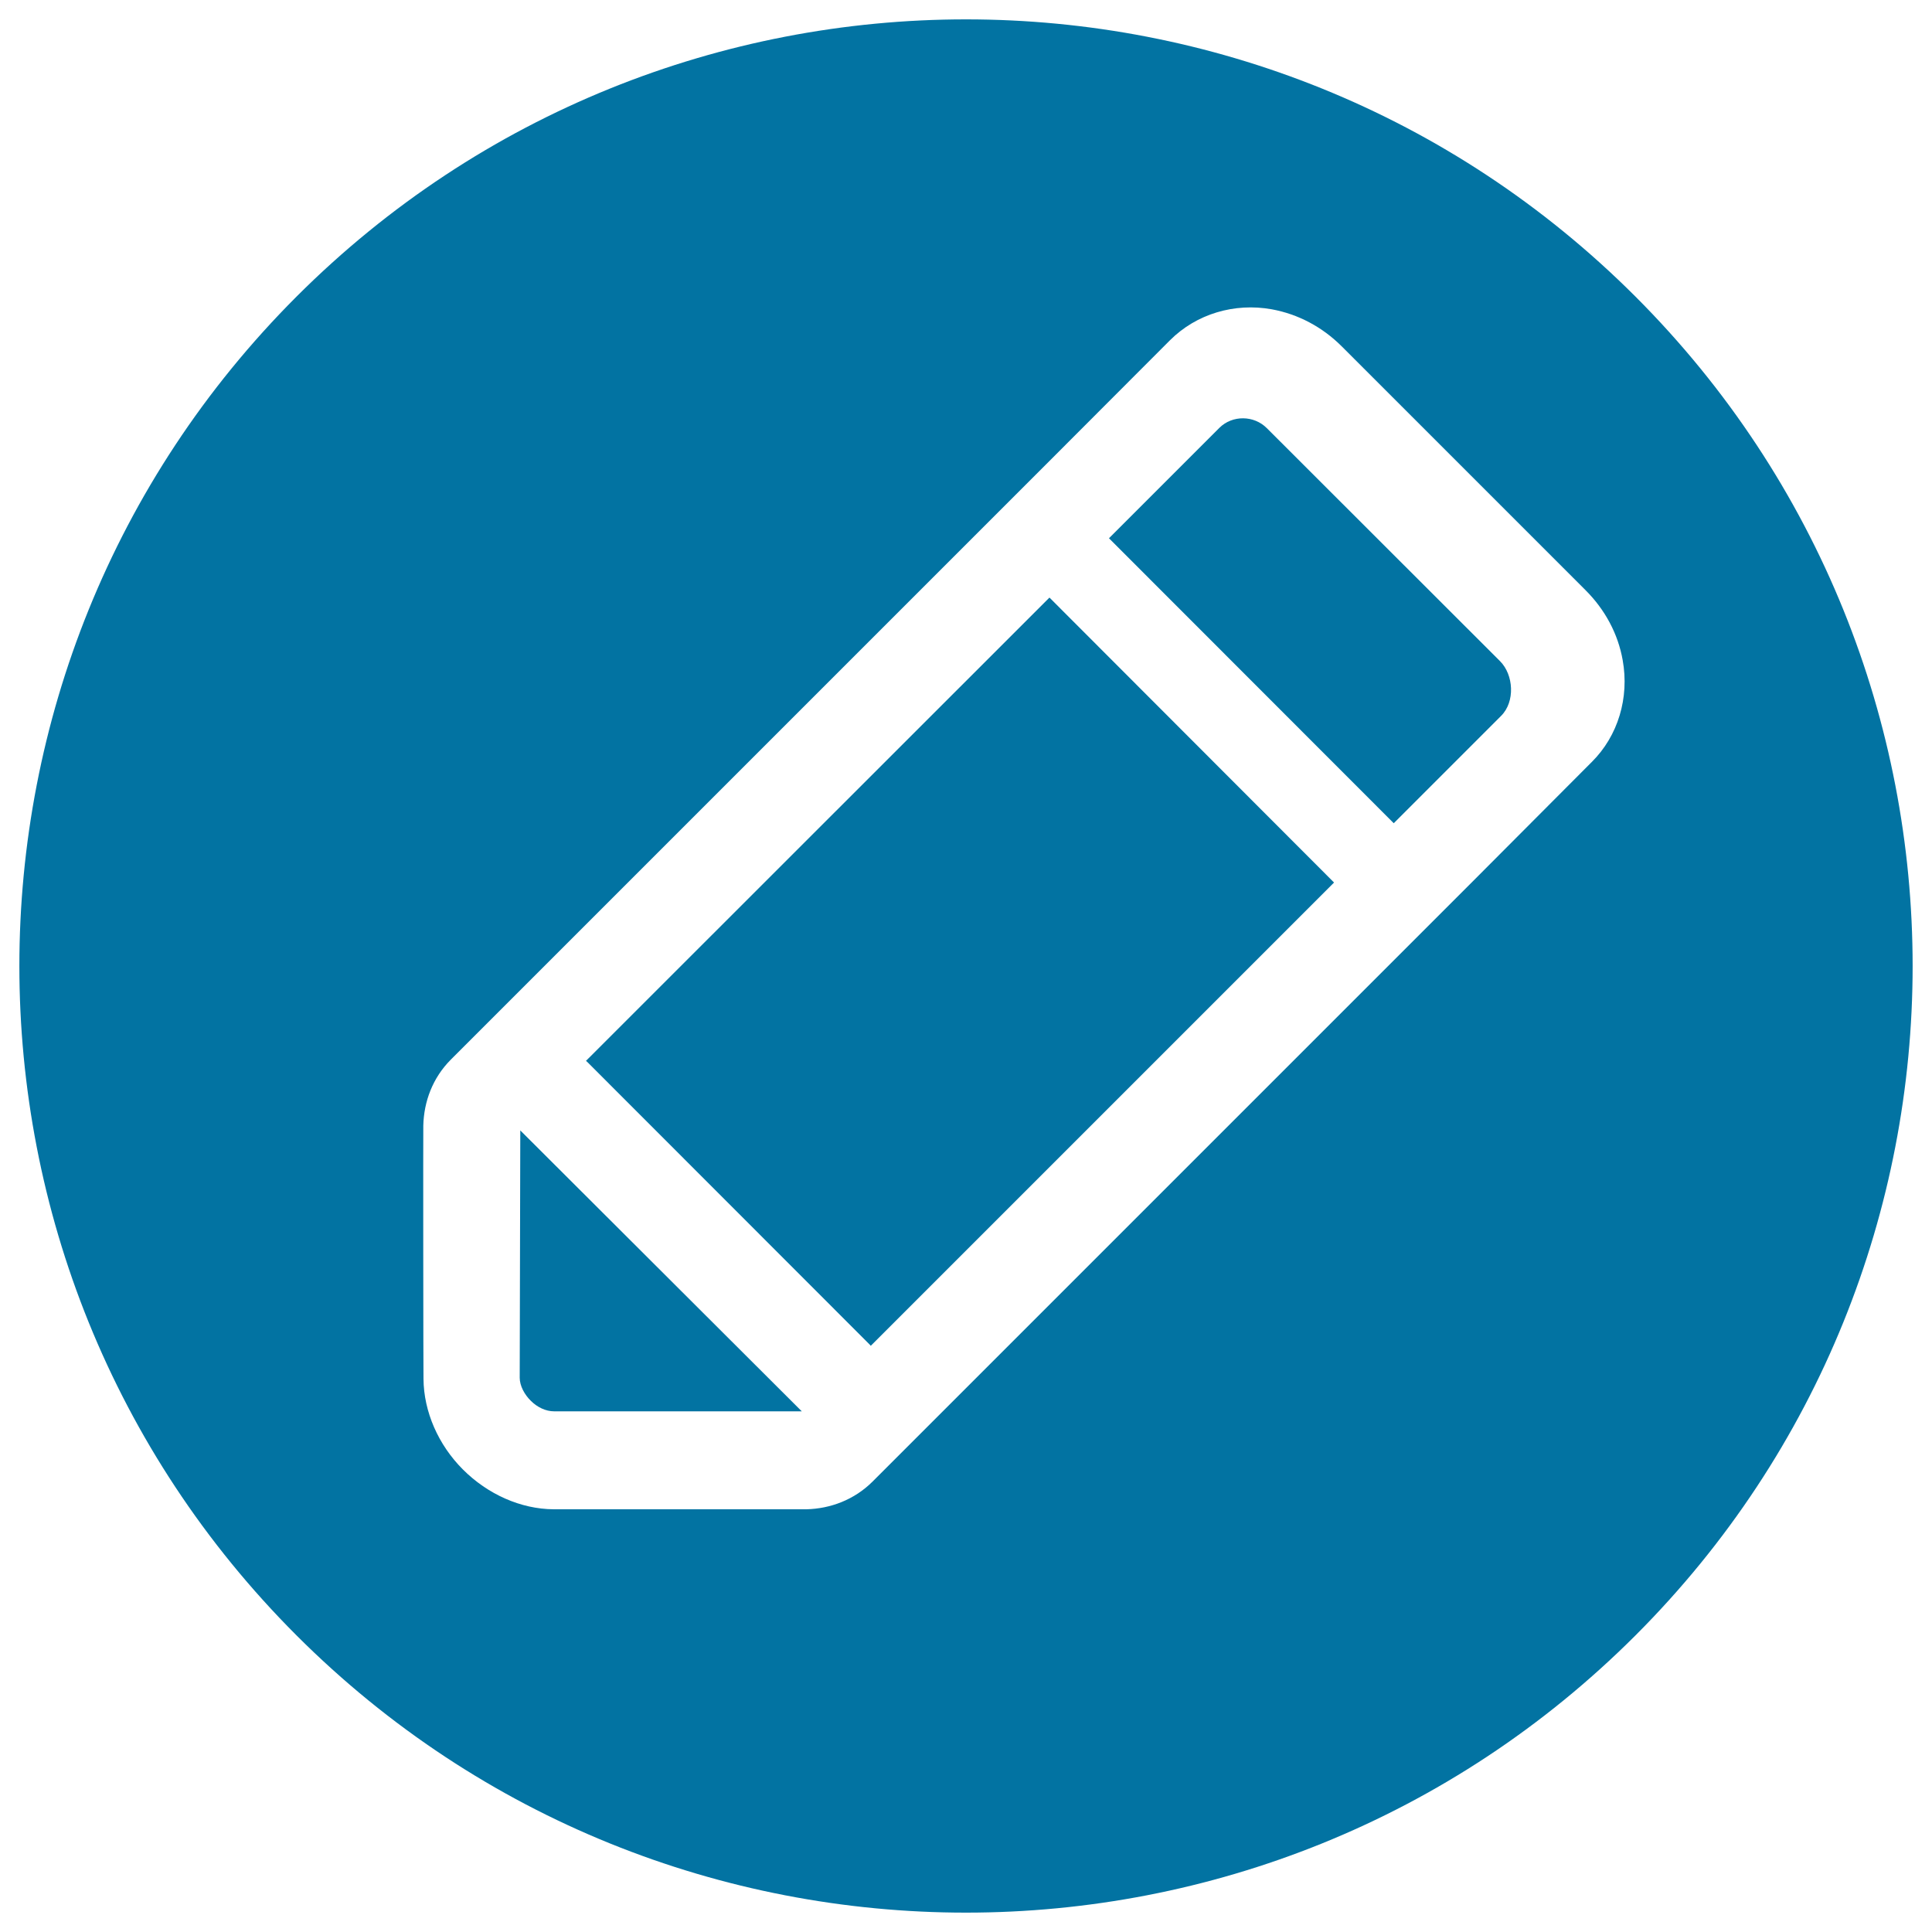
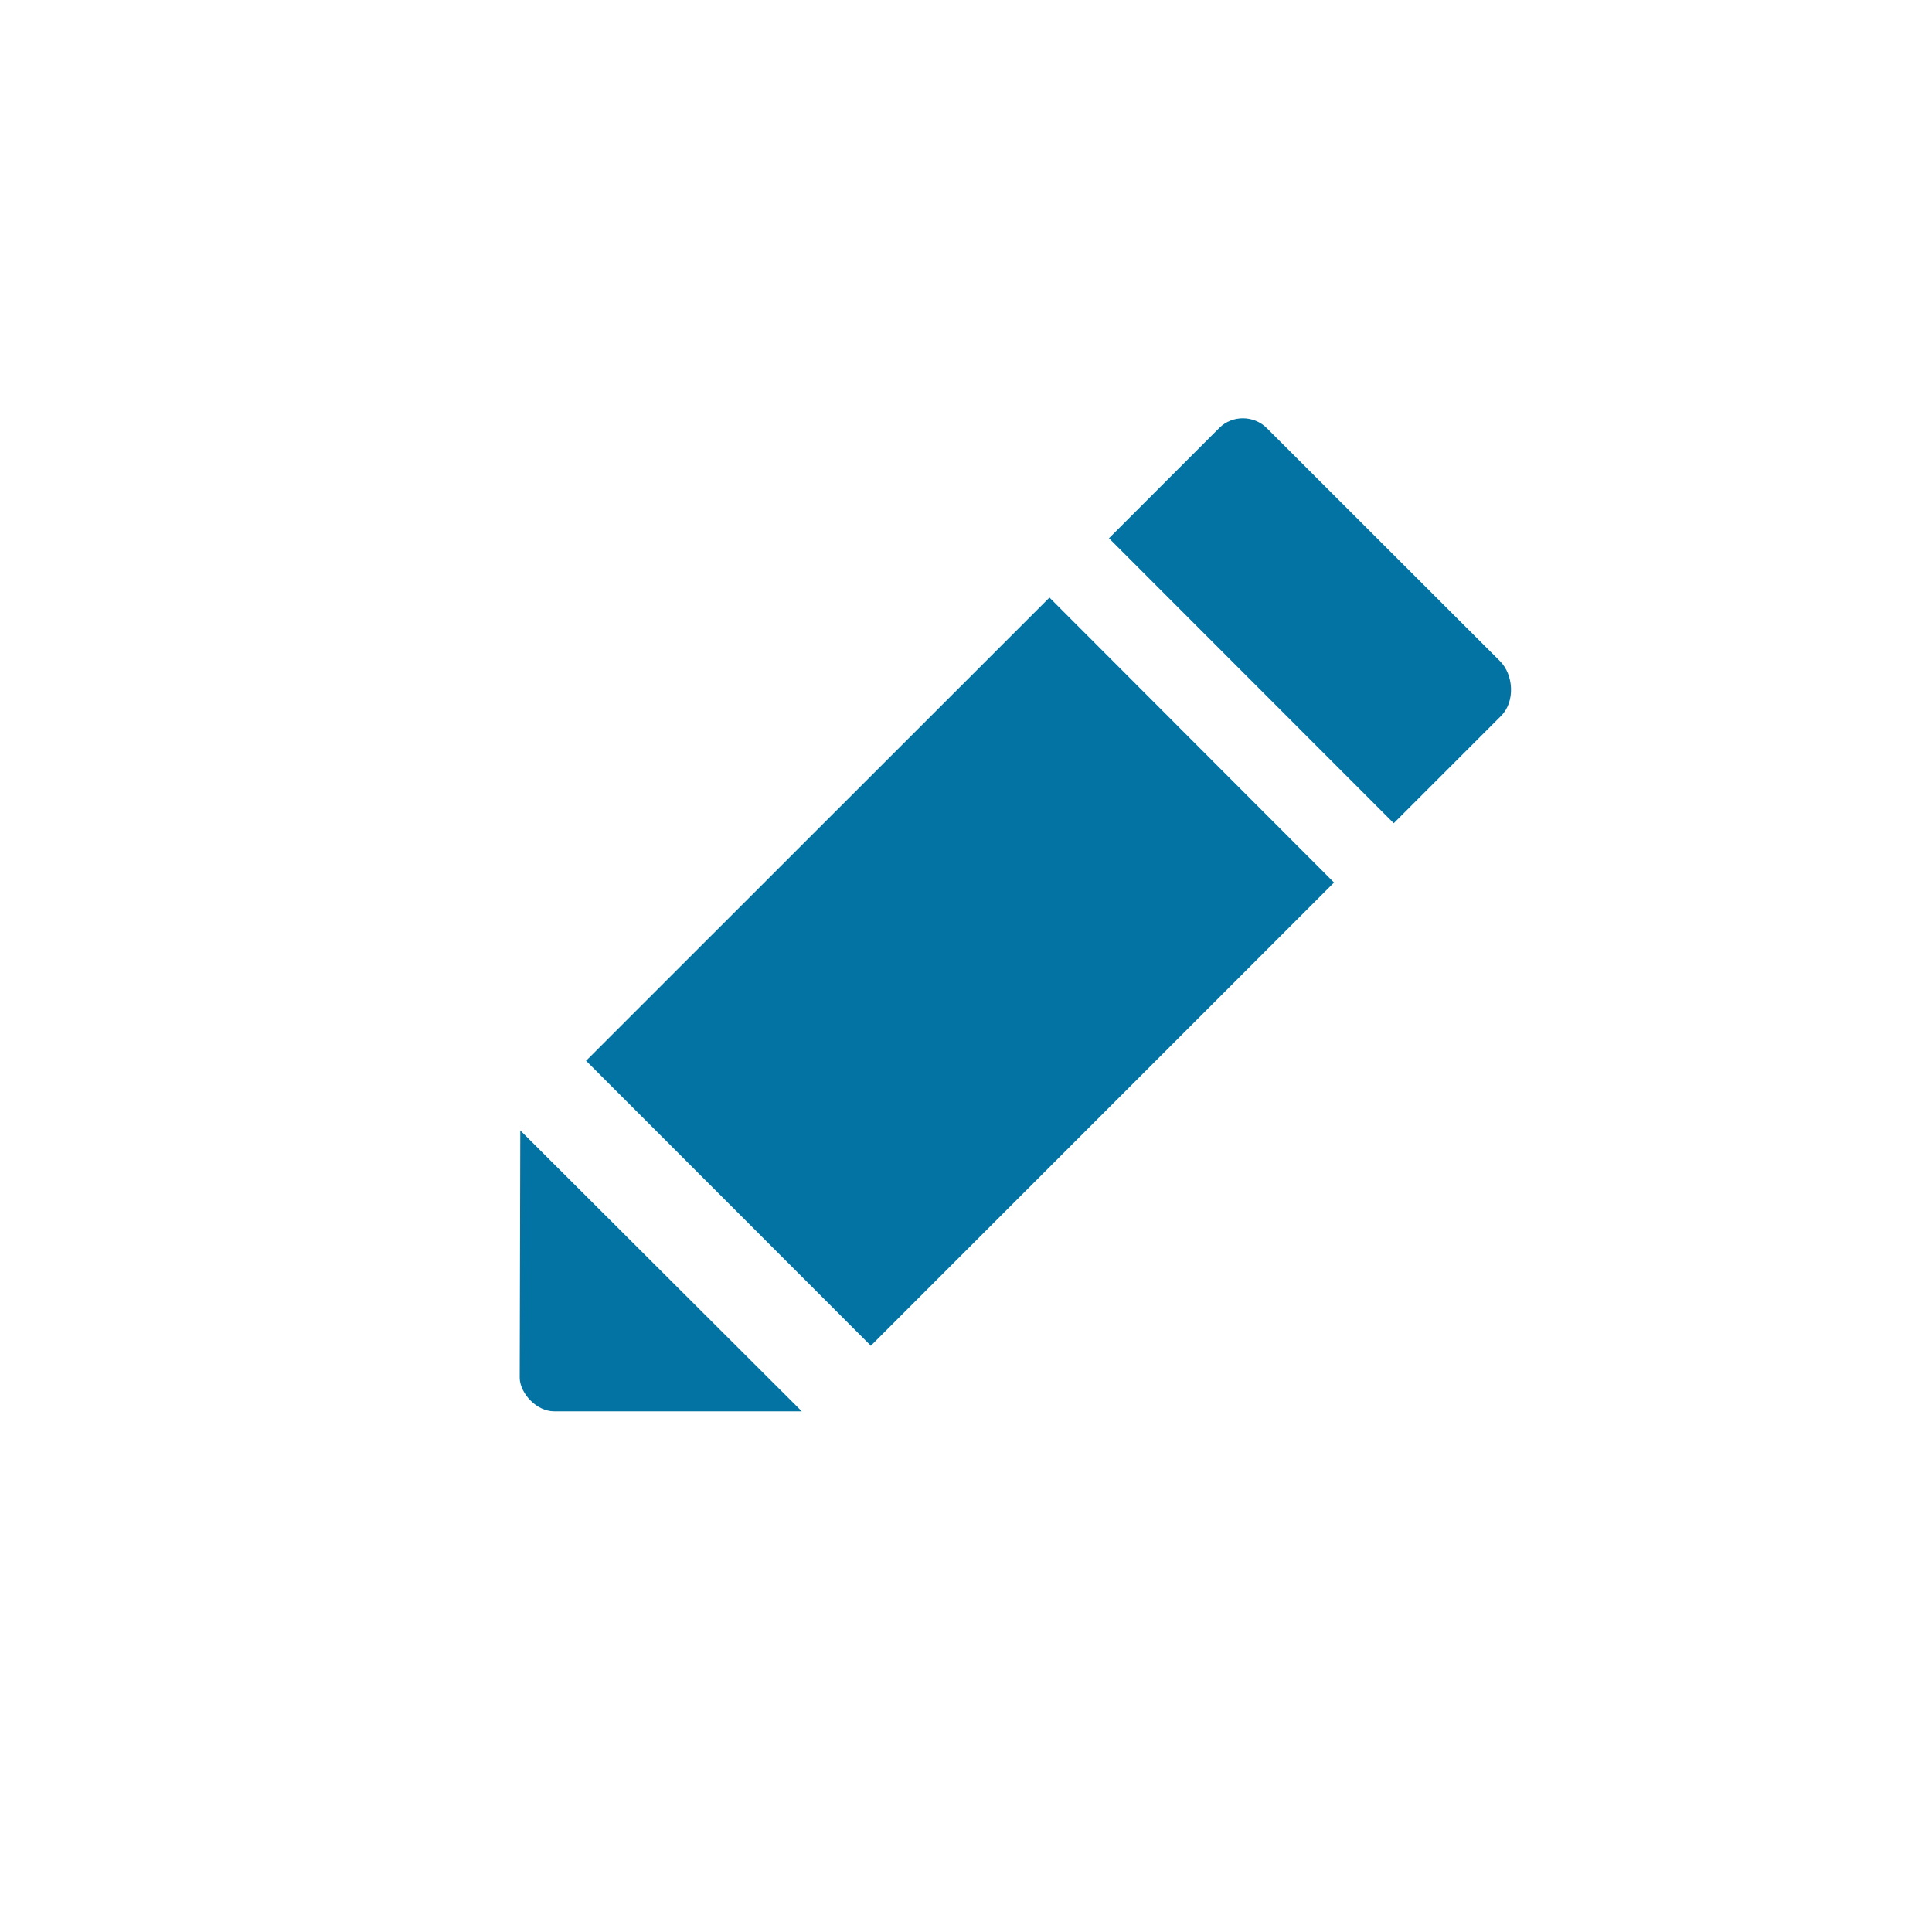
<svg xmlns="http://www.w3.org/2000/svg" viewBox="0 0 1000 1000" style="fill:#0273a2">
  <title>Pencil Tool SVG icon</title>
  <g>
-     <path d="M846.5,846.5c191.3-191.3,191.3-501.7,0-693c-191.3-191.3-501.7-191.3-693,0c-191.3,191.3-191.3,501.7,0,693C344.8,1037.8,655.2,1037.8,846.5,846.5z M219.1,582.6c0.3-12.4,4.8-24.7,14.3-34.2l310-310l62.2-62.3c13.6-13.6,33.3-19.5,52.7-16c13.6,2.5,26.1,9.1,36.2,19.2l126.2,126.2c10.1,10.1,16.8,22.6,19.2,36.2c3.5,19.5-2.4,39.2-16,52.7l-62.2,62.4l-310,310c-9.5,9.5-21.9,14.1-34.3,14.4c-0.9,0-130.8,0-130.8,0c-17.1-0.1-34.2-7.8-47-20.6c-12.7-12.7-20.3-29.9-20.4-47C219.1,713.4,219,583.5,219.1,582.6z" />
    <g>
      <path d="M721.4,426.1l55.6-55.6c7.3-7.3,6.5-21.2-0.6-28.3L655.7,221.6c-6.7-6.7-17.8-6.8-24.5-0.2l-57.2,57.2L721.4,426.1L721.4,426.1z" />
      <path d="M450.1,695.9c0.2,0.2,0.4,0.4,0.6,0.7l239.8-239.8L543.2,309.3L303.3,549.1c0.2,0.2,0.5,0.4,0.7,0.6L450.1,695.9z" />
      <path d="M274.8,725.1c3.3,3.3,7.7,5.4,12,5.4h128.2L269.3,585.1l-0.3,128C269,717.3,271.5,721.9,274.8,725.1z" />
    </g>
  </g>
</svg>